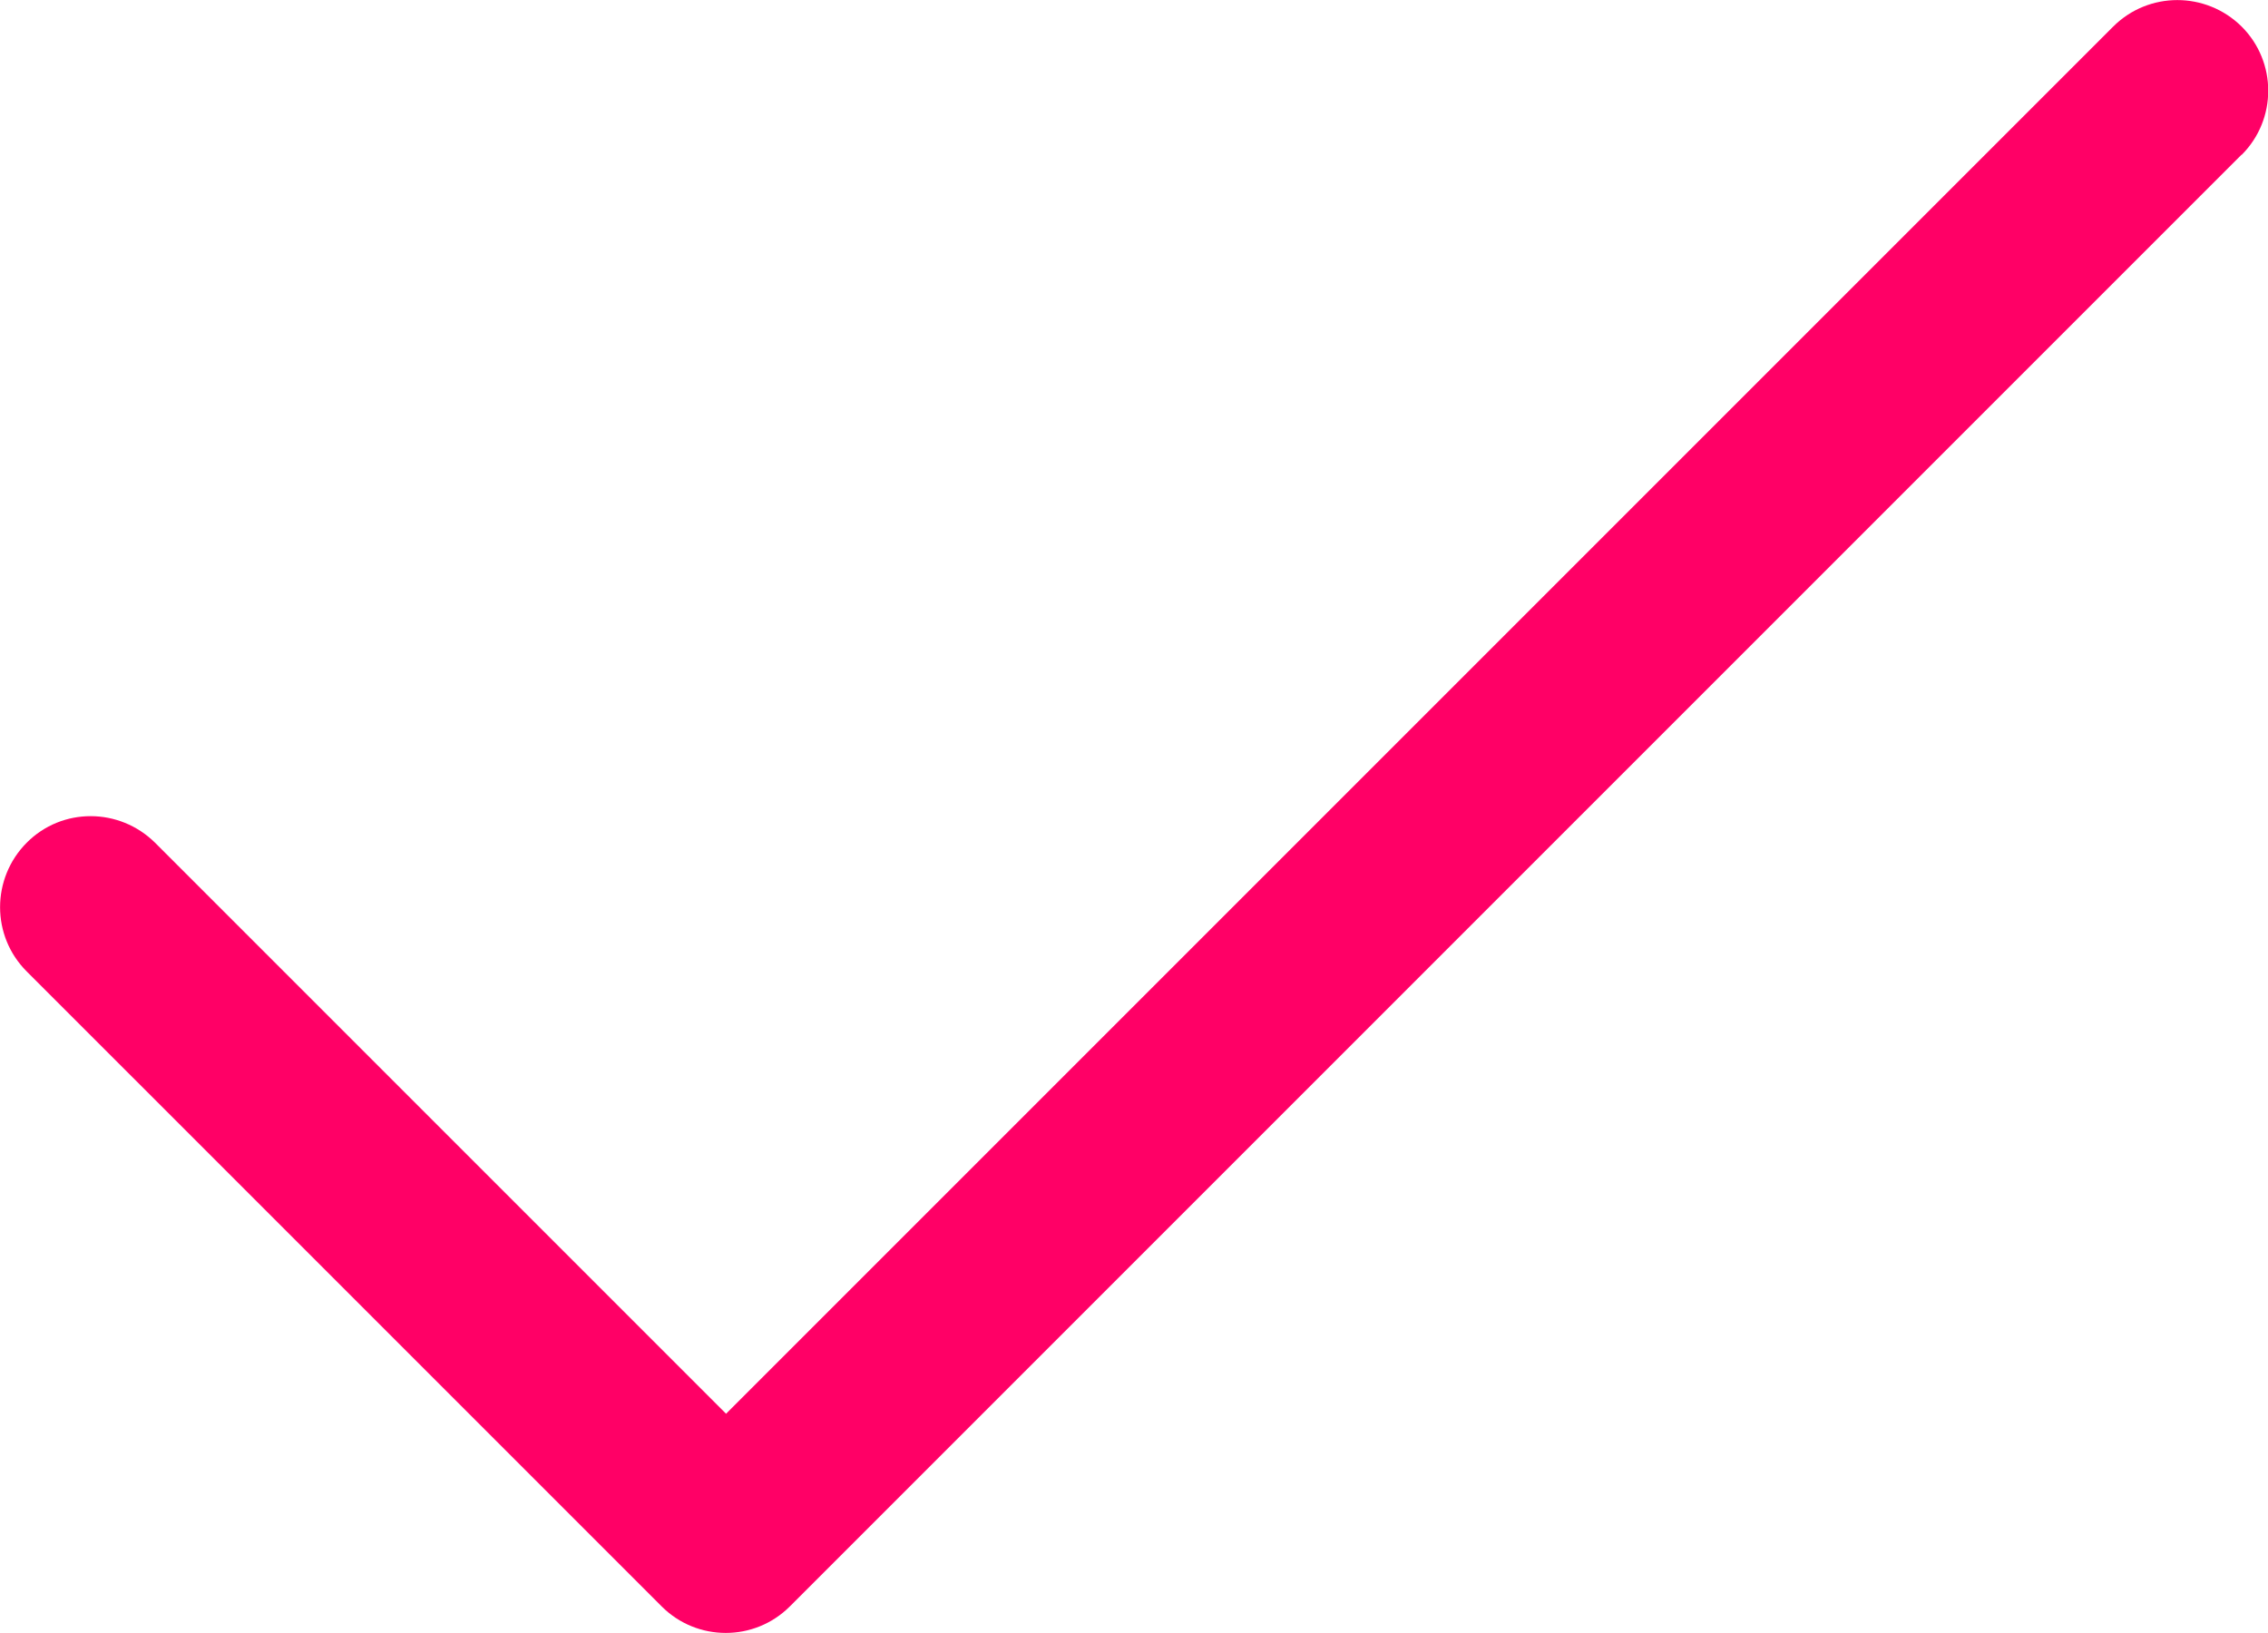
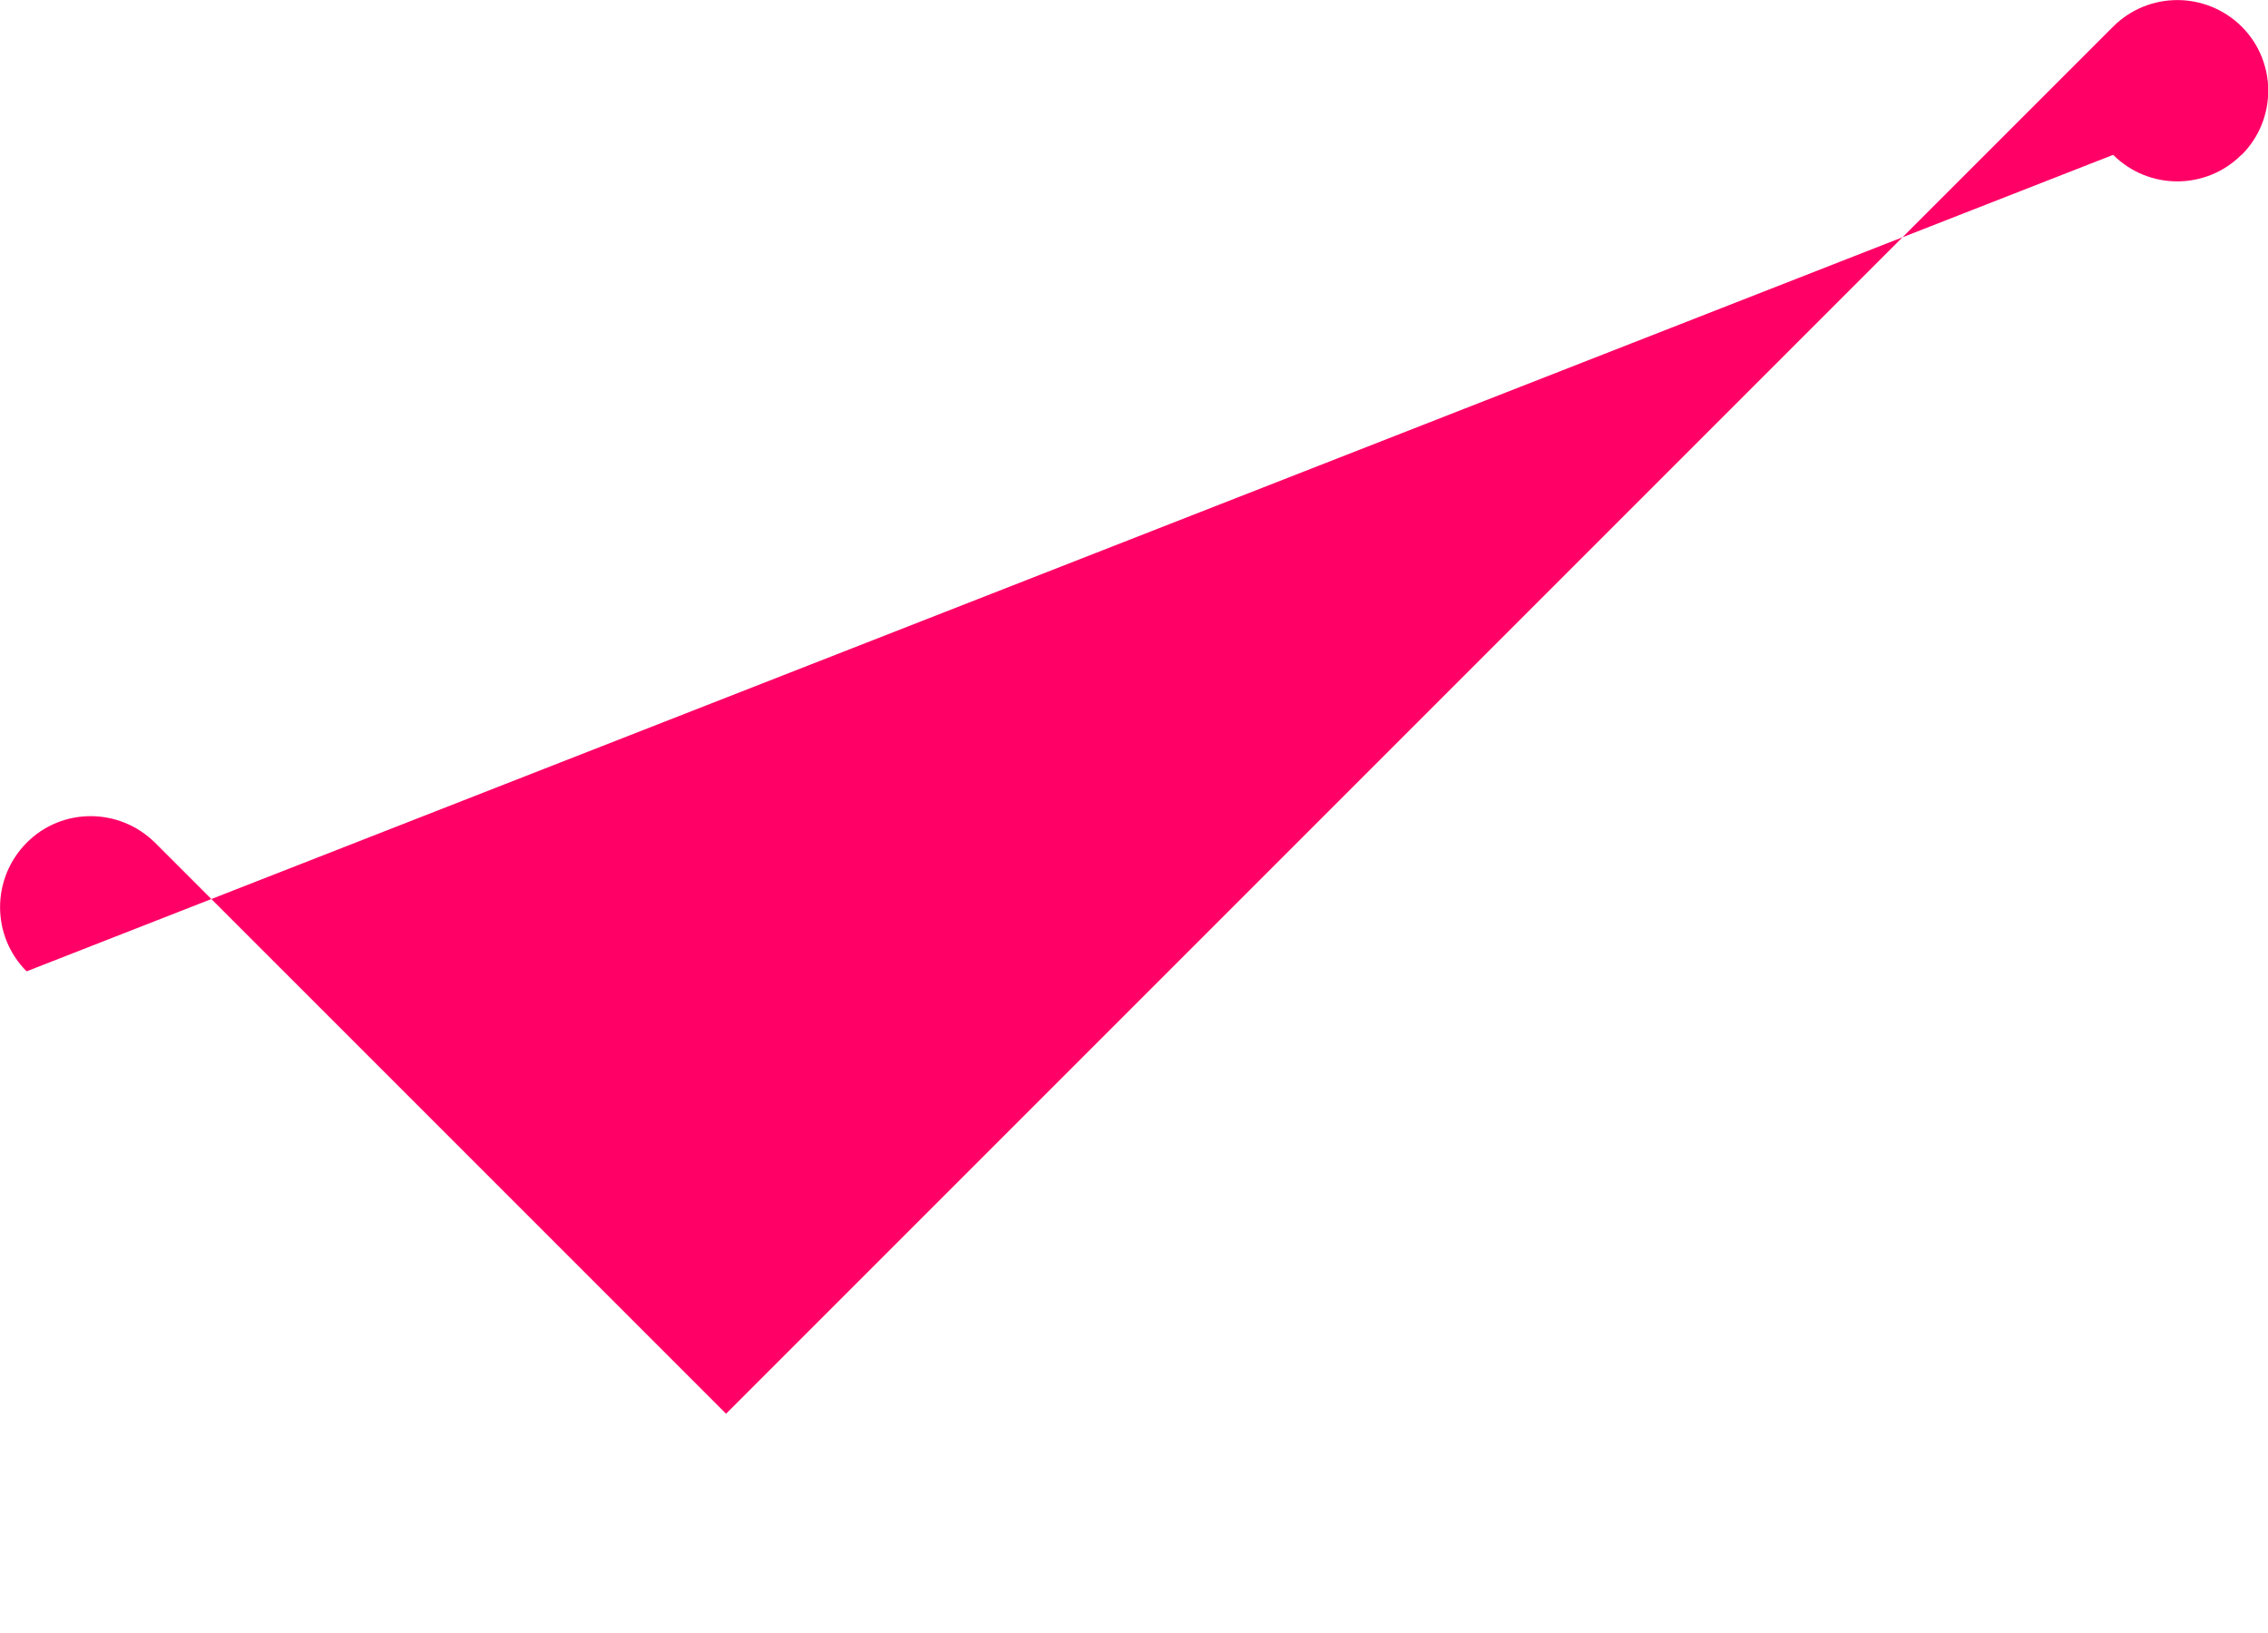
<svg xmlns="http://www.w3.org/2000/svg" id="Layer_1" viewBox="0 0 75 54">
  <defs>
    <style>.cls-1{fill:#f06;}</style>
  </defs>
-   <path class="cls-1" d="M74.12,5.12L26.12,53.12c-1.17,1.17-3.07,1.17-4.24,0,0,0,0,0,0,0L.88,32.12c-1.17-1.17-1.17-3.07,0-4.25s3.07-1.17,4.25,0l18.88,18.88L69.88.88c1.17-1.17,3.07-1.17,4.25,0,1.17,1.17,1.17,3.07,0,4.24h0Z" />
+   <path class="cls-1" d="M74.12,5.12c-1.17,1.17-3.07,1.17-4.24,0,0,0,0,0,0,0L.88,32.12c-1.17-1.17-1.17-3.07,0-4.25s3.07-1.17,4.25,0l18.88,18.88L69.88.88c1.17-1.17,3.07-1.17,4.25,0,1.17,1.17,1.17,3.07,0,4.24h0Z" />
</svg>